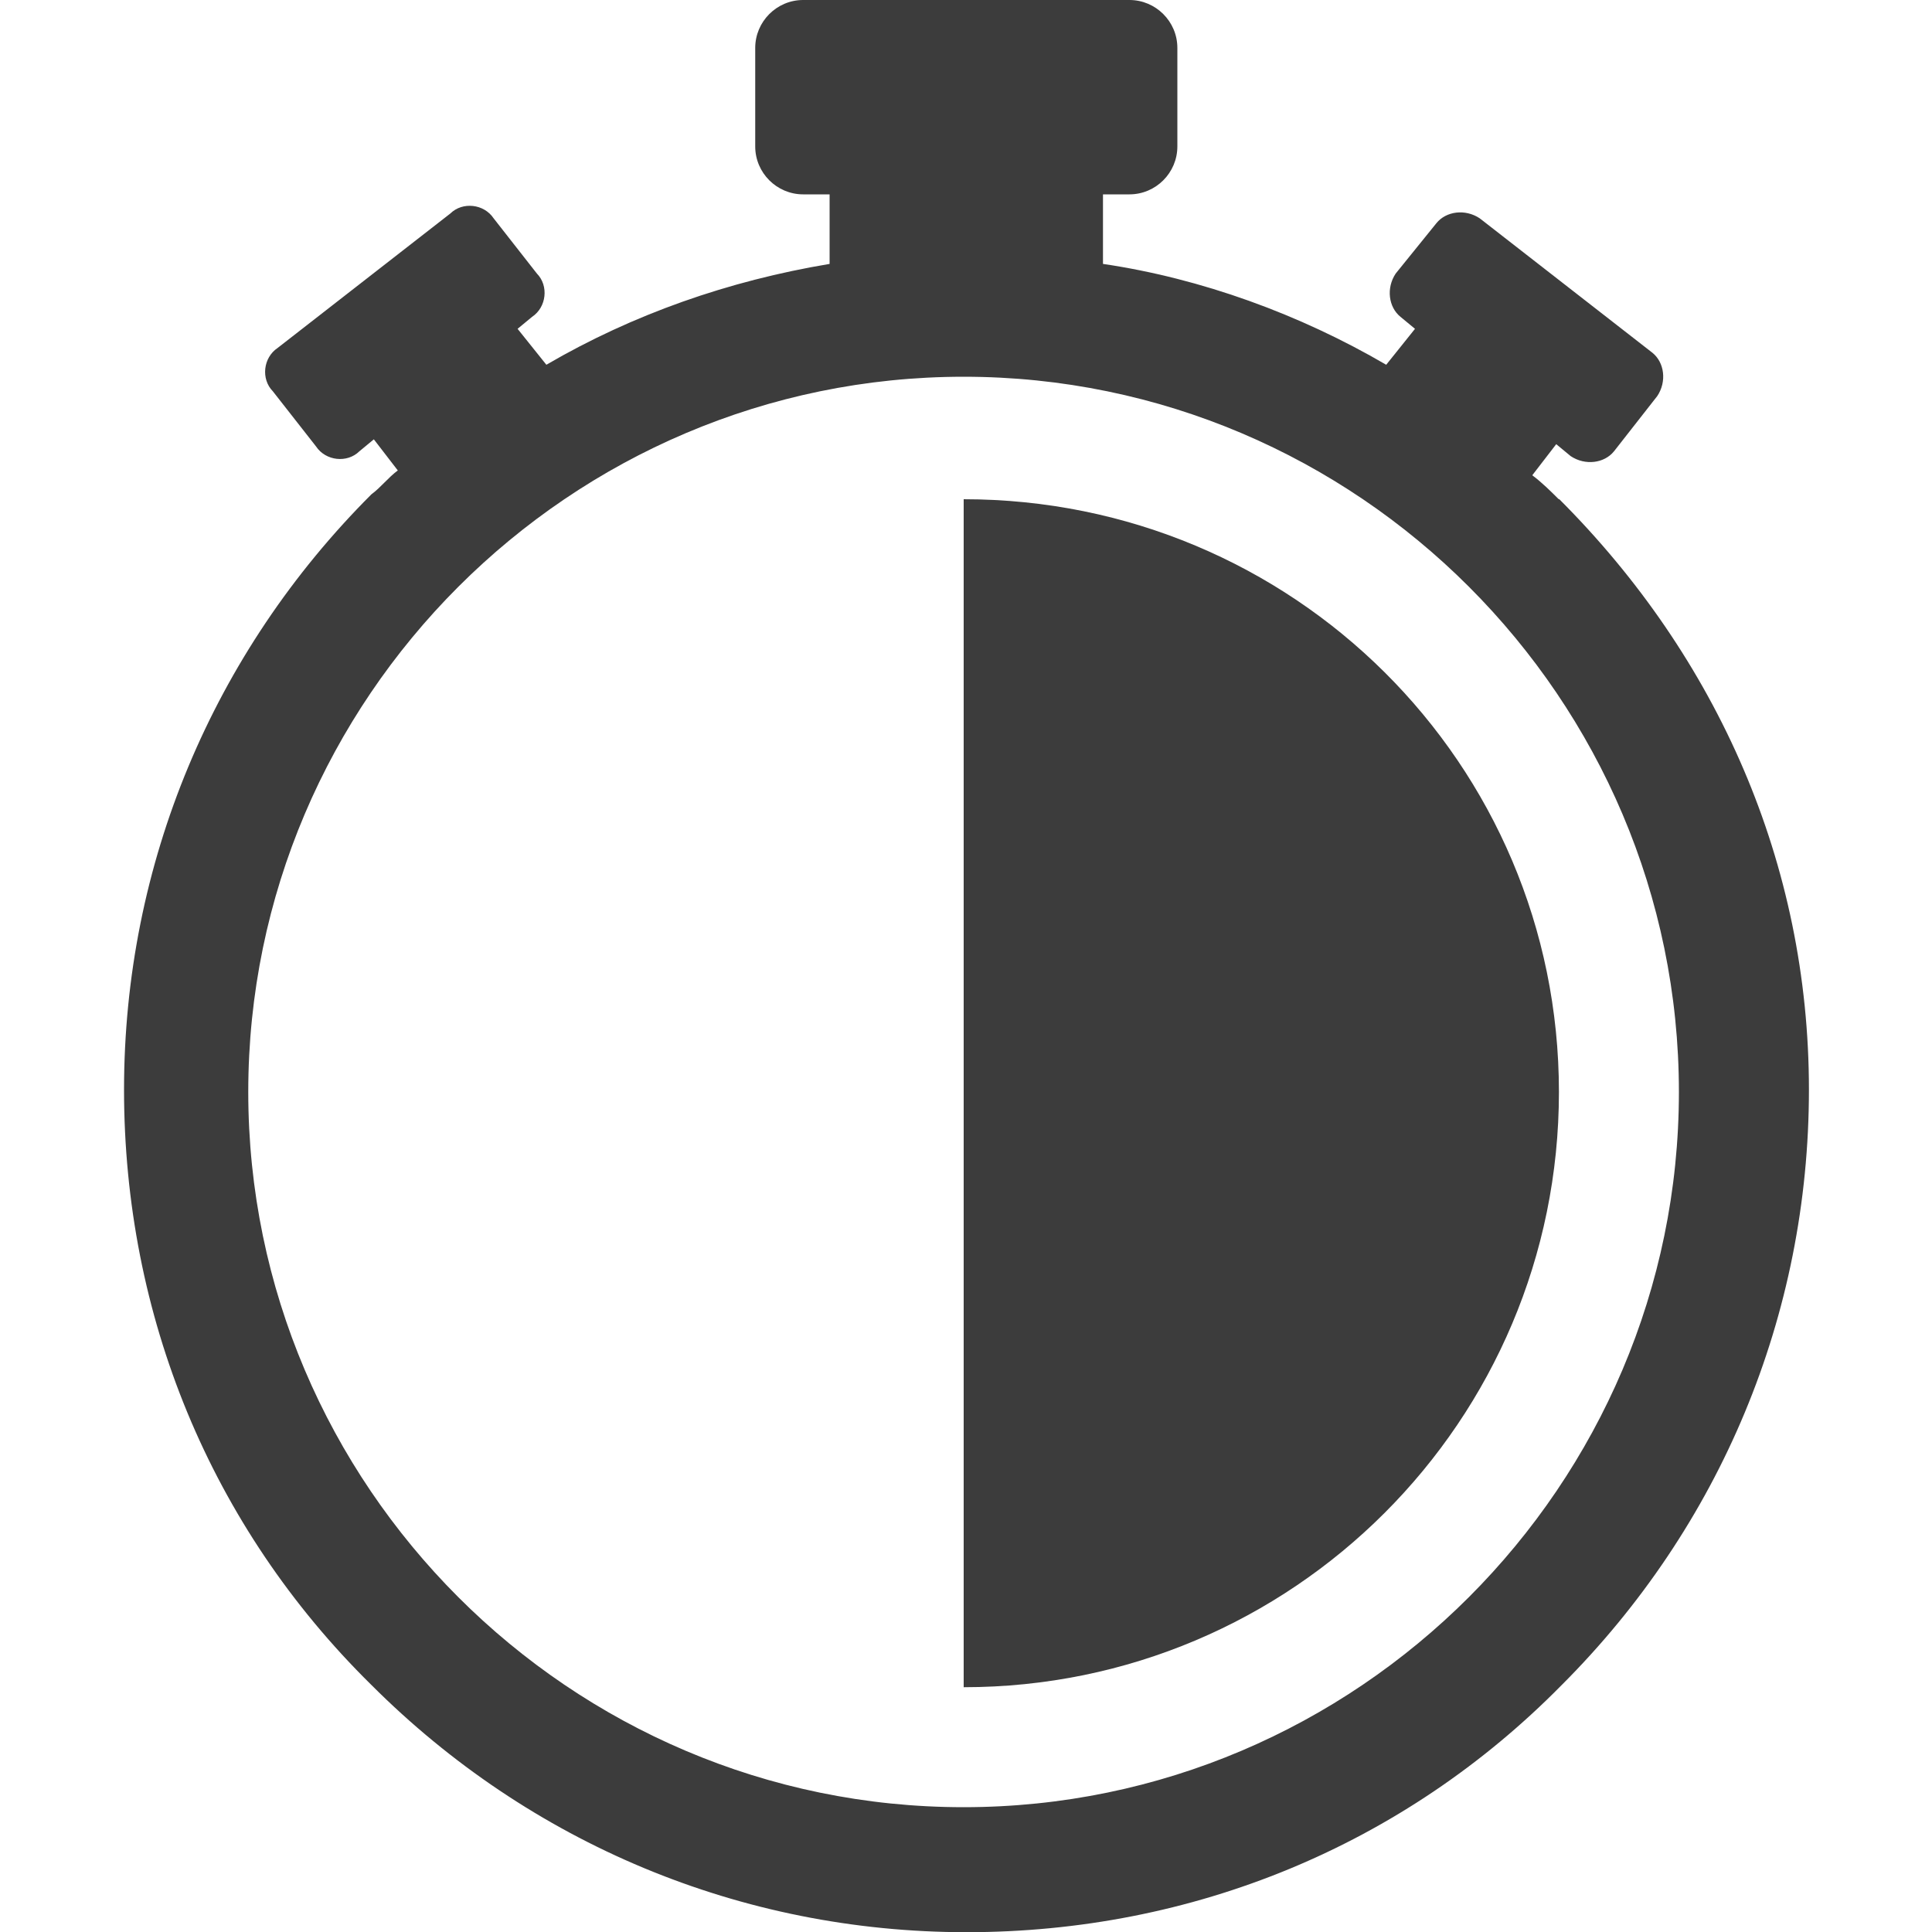
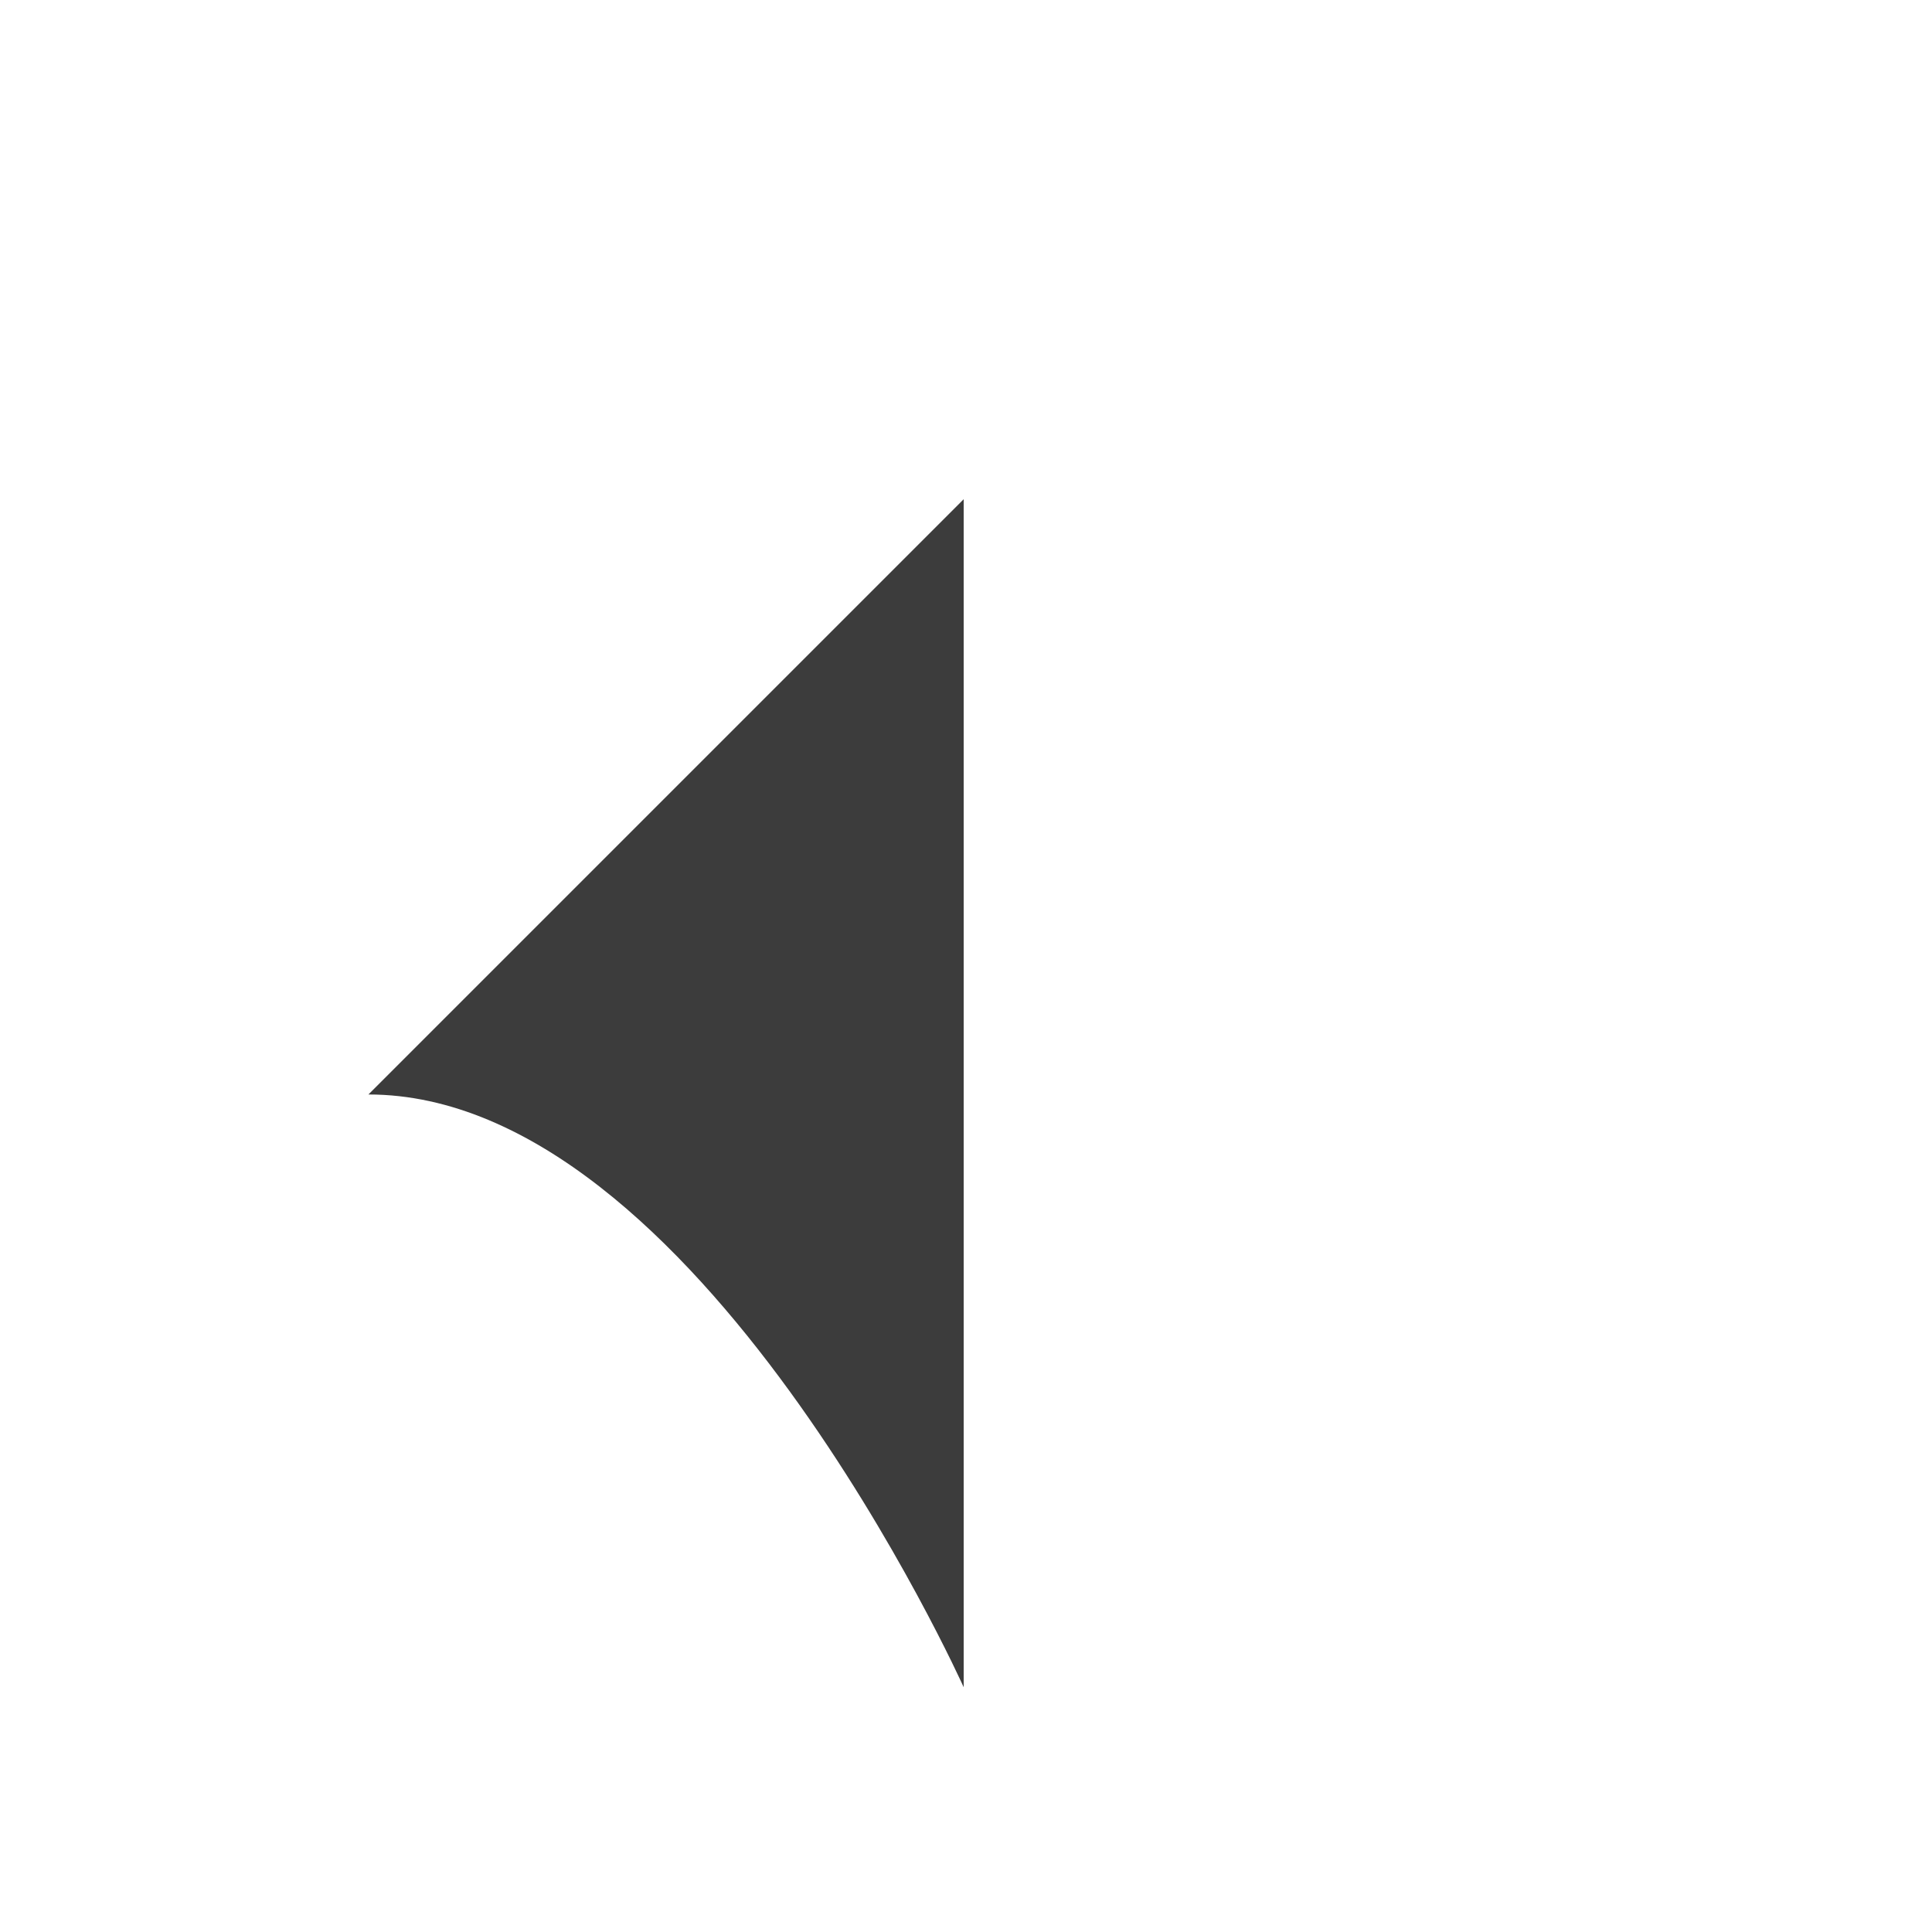
<svg xmlns="http://www.w3.org/2000/svg" id="Layer_1" data-name="Layer 1" viewBox="0 0 100 100">
  <defs>
    <style>
      .cls-1 {
        fill: #3c3c3c;
      }
    </style>
  </defs>
-   <path class="cls-1" d="M80.68,25.84c-.37-.37-.87-.87-1.37-1.24l1.24-1.61,.75,.62c.75,.5,1.74,.37,2.24-.25l2.24-2.86c.5-.75,.37-1.74-.25-2.24l-4.47-3.48-4.47-3.48c-.75-.5-1.74-.37-2.24,.25l-2.11,2.61c-.5,.75-.37,1.74,.25,2.24l.75,.62-1.49,1.86c-4.47-2.61-9.57-4.47-14.66-5.22v-3.6h1.37c1.37,0,2.48-1.12,2.48-2.48V2.48c0-1.37-1.12-2.48-2.48-2.48h-16.89c-1.37,0-2.48,1.12-2.48,2.48V7.58c0,1.37,1.12,2.48,2.48,2.48h1.37v3.6c-5.22,.87-10.19,2.61-14.66,5.22l-1.49-1.86,.75-.62c.75-.5,.87-1.61,.25-2.24l-2.24-2.86c-.5-.75-1.61-.87-2.24-.25l-4.47,3.48-4.47,3.48c-.75,.5-.87,1.61-.25,2.24l2.24,2.86c.5,.75,1.61,.87,2.24,.25l.75-.62,1.24,1.61c-.5,.37-.87,.87-1.37,1.24-8.2,8.2-12.8,19.13-12.8,30.81s4.47,22.61,12.8,30.81c8.2,8.2,19.13,12.8,30.81,12.8s22.61-4.47,30.81-12.8c8.2-8.2,12.79-19.13,12.79-30.81s-4.72-22.36-12.92-30.56Zm-30.81,67.7c-20.37,0-37.02-16.65-37.02-37.02S29.5,19.5,49.88,19.5s37.02,16.65,37.02,37.02-16.65,37.02-37.02,37.02Z" />
-   <path class="cls-1" d="M49.88,25.84v61.49c17.02,0,30.81-13.79,30.81-30.81s-13.79-30.68-30.81-30.68Z" />
+   <path class="cls-1" d="M49.88,25.84v61.49s-13.79-30.68-30.81-30.68Z" />
</svg>